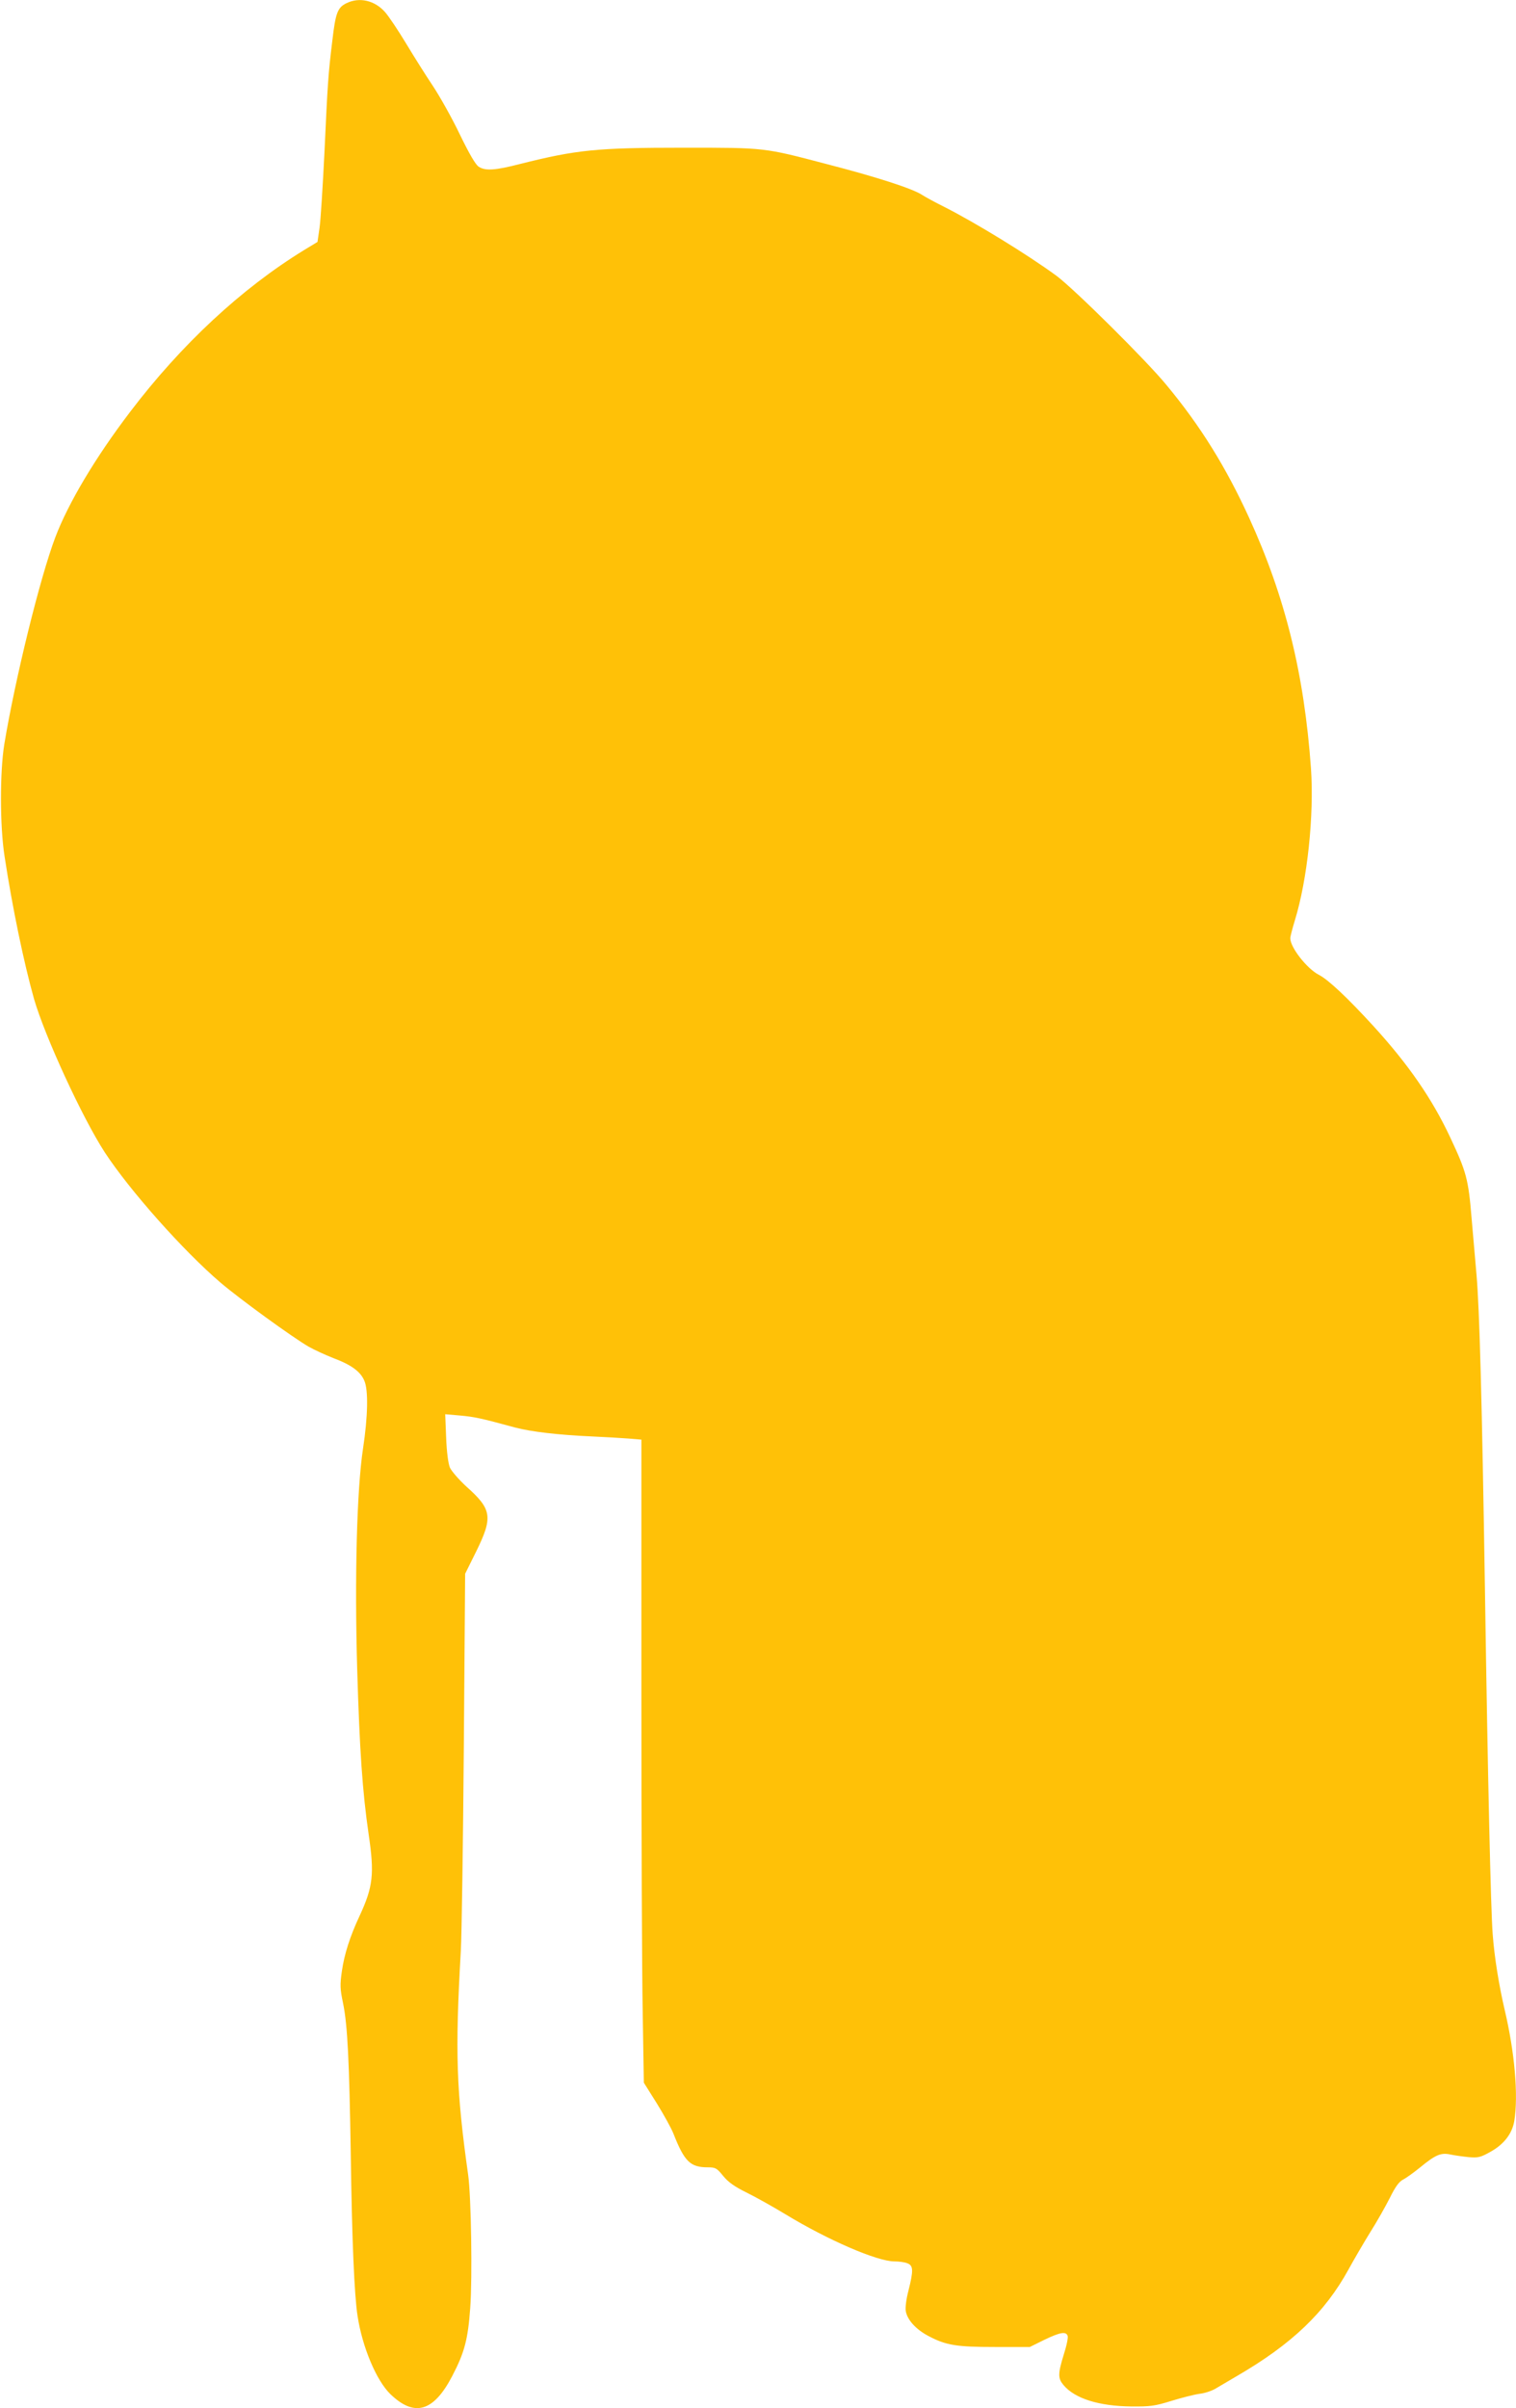
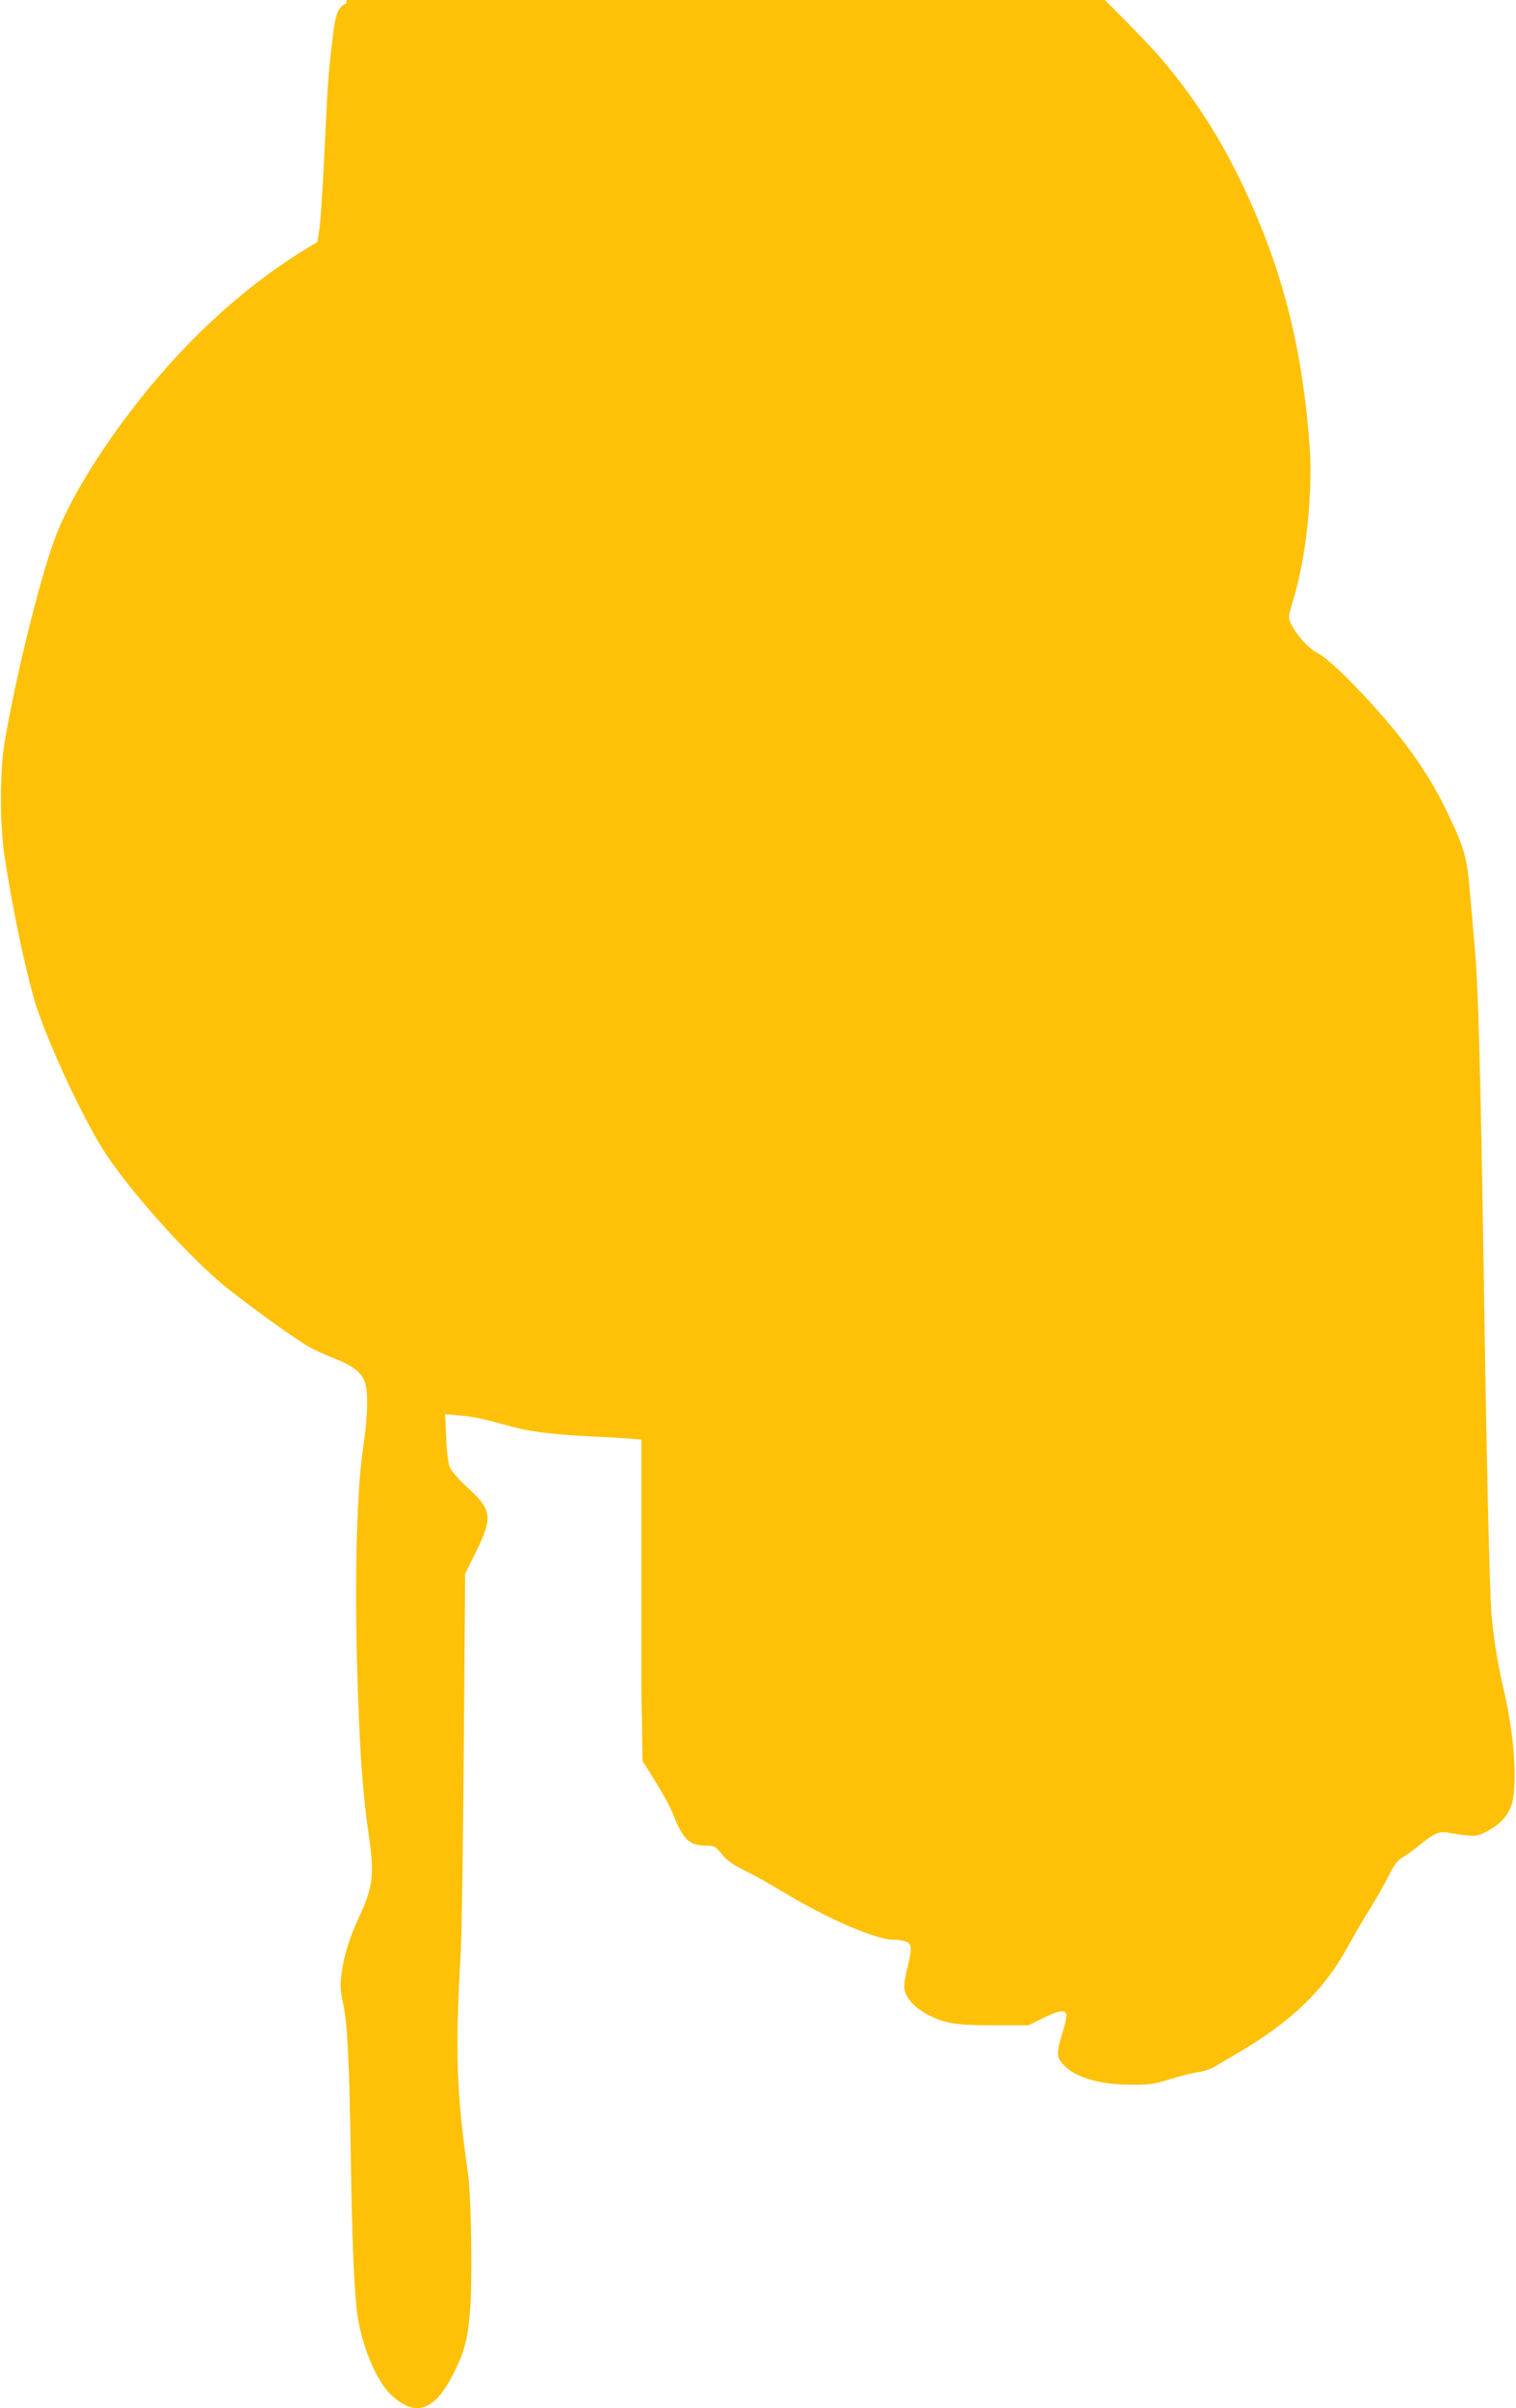
<svg xmlns="http://www.w3.org/2000/svg" version="1.0" width="806pt" height="1280pt" viewBox="0 0 806 1280" preserveAspectRatio="xMidYMid meet">
  <g transform="translate(0,1280) scale(0.1,-0.1)" fill="#ffc107" stroke="none">
-     <path d="M1842 12783 c-47 -23 -58 -51 -75 -198 -22 -180 -25 -225 -42 -595 -9 -179 -20 -359 -26 -400 l-11 -76 -71 -43 c-334 -205 -653 -502 -925 -860 -185 -243 -329 -485 -398 -667 -82 -217 -213 -750 -271 -1099 -24 -147 -24 -434 1 -595 42 -276 103 -568 157 -760 58 -200 257 -632 376 -815 132 -202 418 -524 616 -693 102 -87 383 -291 468 -340 30 -17 89 -44 132 -61 96 -36 144 -72 164 -120 22 -49 19 -191 -7 -361 -33 -219 -45 -684 -31 -1170 13 -437 28 -652 61 -880 31 -210 24 -278 -48 -433 -51 -109 -81 -203 -94 -292 -11 -76 -10 -97 6 -173 24 -117 33 -308 41 -807 6 -447 19 -748 36 -855 25 -165 100 -343 174 -415 128 -124 230 -95 329 95 66 126 84 196 96 362 12 163 5 593 -11 708 -63 447 -70 649 -39 1190 5 91 12 579 16 1085 l7 920 59 119 c90 183 83 224 -53 345 -39 36 -78 81 -87 100 -9 23 -17 82 -20 160 l-5 124 80 -7 c75 -7 106 -13 293 -64 84 -22 226 -39 405 -47 66 -3 153 -8 193 -11 l72 -6 0 -1332 c0 -733 3 -1502 7 -1710 l6 -376 69 -110 c37 -60 77 -132 88 -160 59 -150 90 -180 183 -180 41 0 48 -4 82 -46 27 -33 61 -57 124 -88 47 -23 140 -75 206 -115 227 -138 489 -251 580 -251 24 0 55 -4 69 -10 32 -12 33 -38 6 -145 -12 -46 -18 -92 -14 -111 9 -46 54 -96 121 -131 93 -49 148 -58 353 -58 l185 0 77 38 c83 40 115 46 124 22 4 -8 -5 -53 -20 -99 -32 -104 -32 -127 -2 -163 60 -72 188 -112 359 -114 102 -1 126 2 213 29 55 17 122 34 150 38 29 3 67 16 87 28 19 11 70 41 112 66 293 170 469 338 595 568 29 53 81 142 115 197 35 55 81 137 104 182 29 59 49 87 71 98 16 8 56 37 87 62 86 71 114 82 165 71 24 -5 68 -11 98 -14 49 -4 62 -1 115 29 72 40 115 97 126 164 22 135 2 365 -51 589 -30 128 -55 281 -64 404 -10 131 -26 823 -41 1825 -16 1022 -29 1497 -45 1680 -5 60 -17 195 -26 299 -17 209 -28 248 -114 431 -96 205 -222 387 -407 590 -139 152 -242 249 -292 274 -63 33 -151 145 -151 194 0 9 11 51 24 94 67 217 103 559 86 808 -36 504 -137 913 -329 1333 -123 269 -258 487 -438 704 -107 131 -493 513 -586 582 -154 113 -432 283 -596 366 -46 23 -100 52 -120 65 -51 33 -239 94 -506 163 -335 88 -325 87 -760 87 -462 0 -569 -11 -868 -86 -135 -35 -187 -38 -222 -15 -17 11 -51 70 -101 173 -41 86 -106 201 -143 257 -37 55 -101 157 -142 225 -41 68 -91 143 -112 167 -55 62 -136 81 -205 47z" />
+     <path d="M1842 12783 c-47 -23 -58 -51 -75 -198 -22 -180 -25 -225 -42 -595 -9 -179 -20 -359 -26 -400 l-11 -76 -71 -43 c-334 -205 -653 -502 -925 -860 -185 -243 -329 -485 -398 -667 -82 -217 -213 -750 -271 -1099 -24 -147 -24 -434 1 -595 42 -276 103 -568 157 -760 58 -200 257 -632 376 -815 132 -202 418 -524 616 -693 102 -87 383 -291 468 -340 30 -17 89 -44 132 -61 96 -36 144 -72 164 -120 22 -49 19 -191 -7 -361 -33 -219 -45 -684 -31 -1170 13 -437 28 -652 61 -880 31 -210 24 -278 -48 -433 -51 -109 -81 -203 -94 -292 -11 -76 -10 -97 6 -173 24 -117 33 -308 41 -807 6 -447 19 -748 36 -855 25 -165 100 -343 174 -415 128 -124 230 -95 329 95 66 126 84 196 96 362 12 163 5 593 -11 708 -63 447 -70 649 -39 1190 5 91 12 579 16 1085 l7 920 59 119 c90 183 83 224 -53 345 -39 36 -78 81 -87 100 -9 23 -17 82 -20 160 l-5 124 80 -7 c75 -7 106 -13 293 -64 84 -22 226 -39 405 -47 66 -3 153 -8 193 -11 l72 -6 0 -1332 l6 -376 69 -110 c37 -60 77 -132 88 -160 59 -150 90 -180 183 -180 41 0 48 -4 82 -46 27 -33 61 -57 124 -88 47 -23 140 -75 206 -115 227 -138 489 -251 580 -251 24 0 55 -4 69 -10 32 -12 33 -38 6 -145 -12 -46 -18 -92 -14 -111 9 -46 54 -96 121 -131 93 -49 148 -58 353 -58 l185 0 77 38 c83 40 115 46 124 22 4 -8 -5 -53 -20 -99 -32 -104 -32 -127 -2 -163 60 -72 188 -112 359 -114 102 -1 126 2 213 29 55 17 122 34 150 38 29 3 67 16 87 28 19 11 70 41 112 66 293 170 469 338 595 568 29 53 81 142 115 197 35 55 81 137 104 182 29 59 49 87 71 98 16 8 56 37 87 62 86 71 114 82 165 71 24 -5 68 -11 98 -14 49 -4 62 -1 115 29 72 40 115 97 126 164 22 135 2 365 -51 589 -30 128 -55 281 -64 404 -10 131 -26 823 -41 1825 -16 1022 -29 1497 -45 1680 -5 60 -17 195 -26 299 -17 209 -28 248 -114 431 -96 205 -222 387 -407 590 -139 152 -242 249 -292 274 -63 33 -151 145 -151 194 0 9 11 51 24 94 67 217 103 559 86 808 -36 504 -137 913 -329 1333 -123 269 -258 487 -438 704 -107 131 -493 513 -586 582 -154 113 -432 283 -596 366 -46 23 -100 52 -120 65 -51 33 -239 94 -506 163 -335 88 -325 87 -760 87 -462 0 -569 -11 -868 -86 -135 -35 -187 -38 -222 -15 -17 11 -51 70 -101 173 -41 86 -106 201 -143 257 -37 55 -101 157 -142 225 -41 68 -91 143 -112 167 -55 62 -136 81 -205 47z" />
  </g>
</svg>